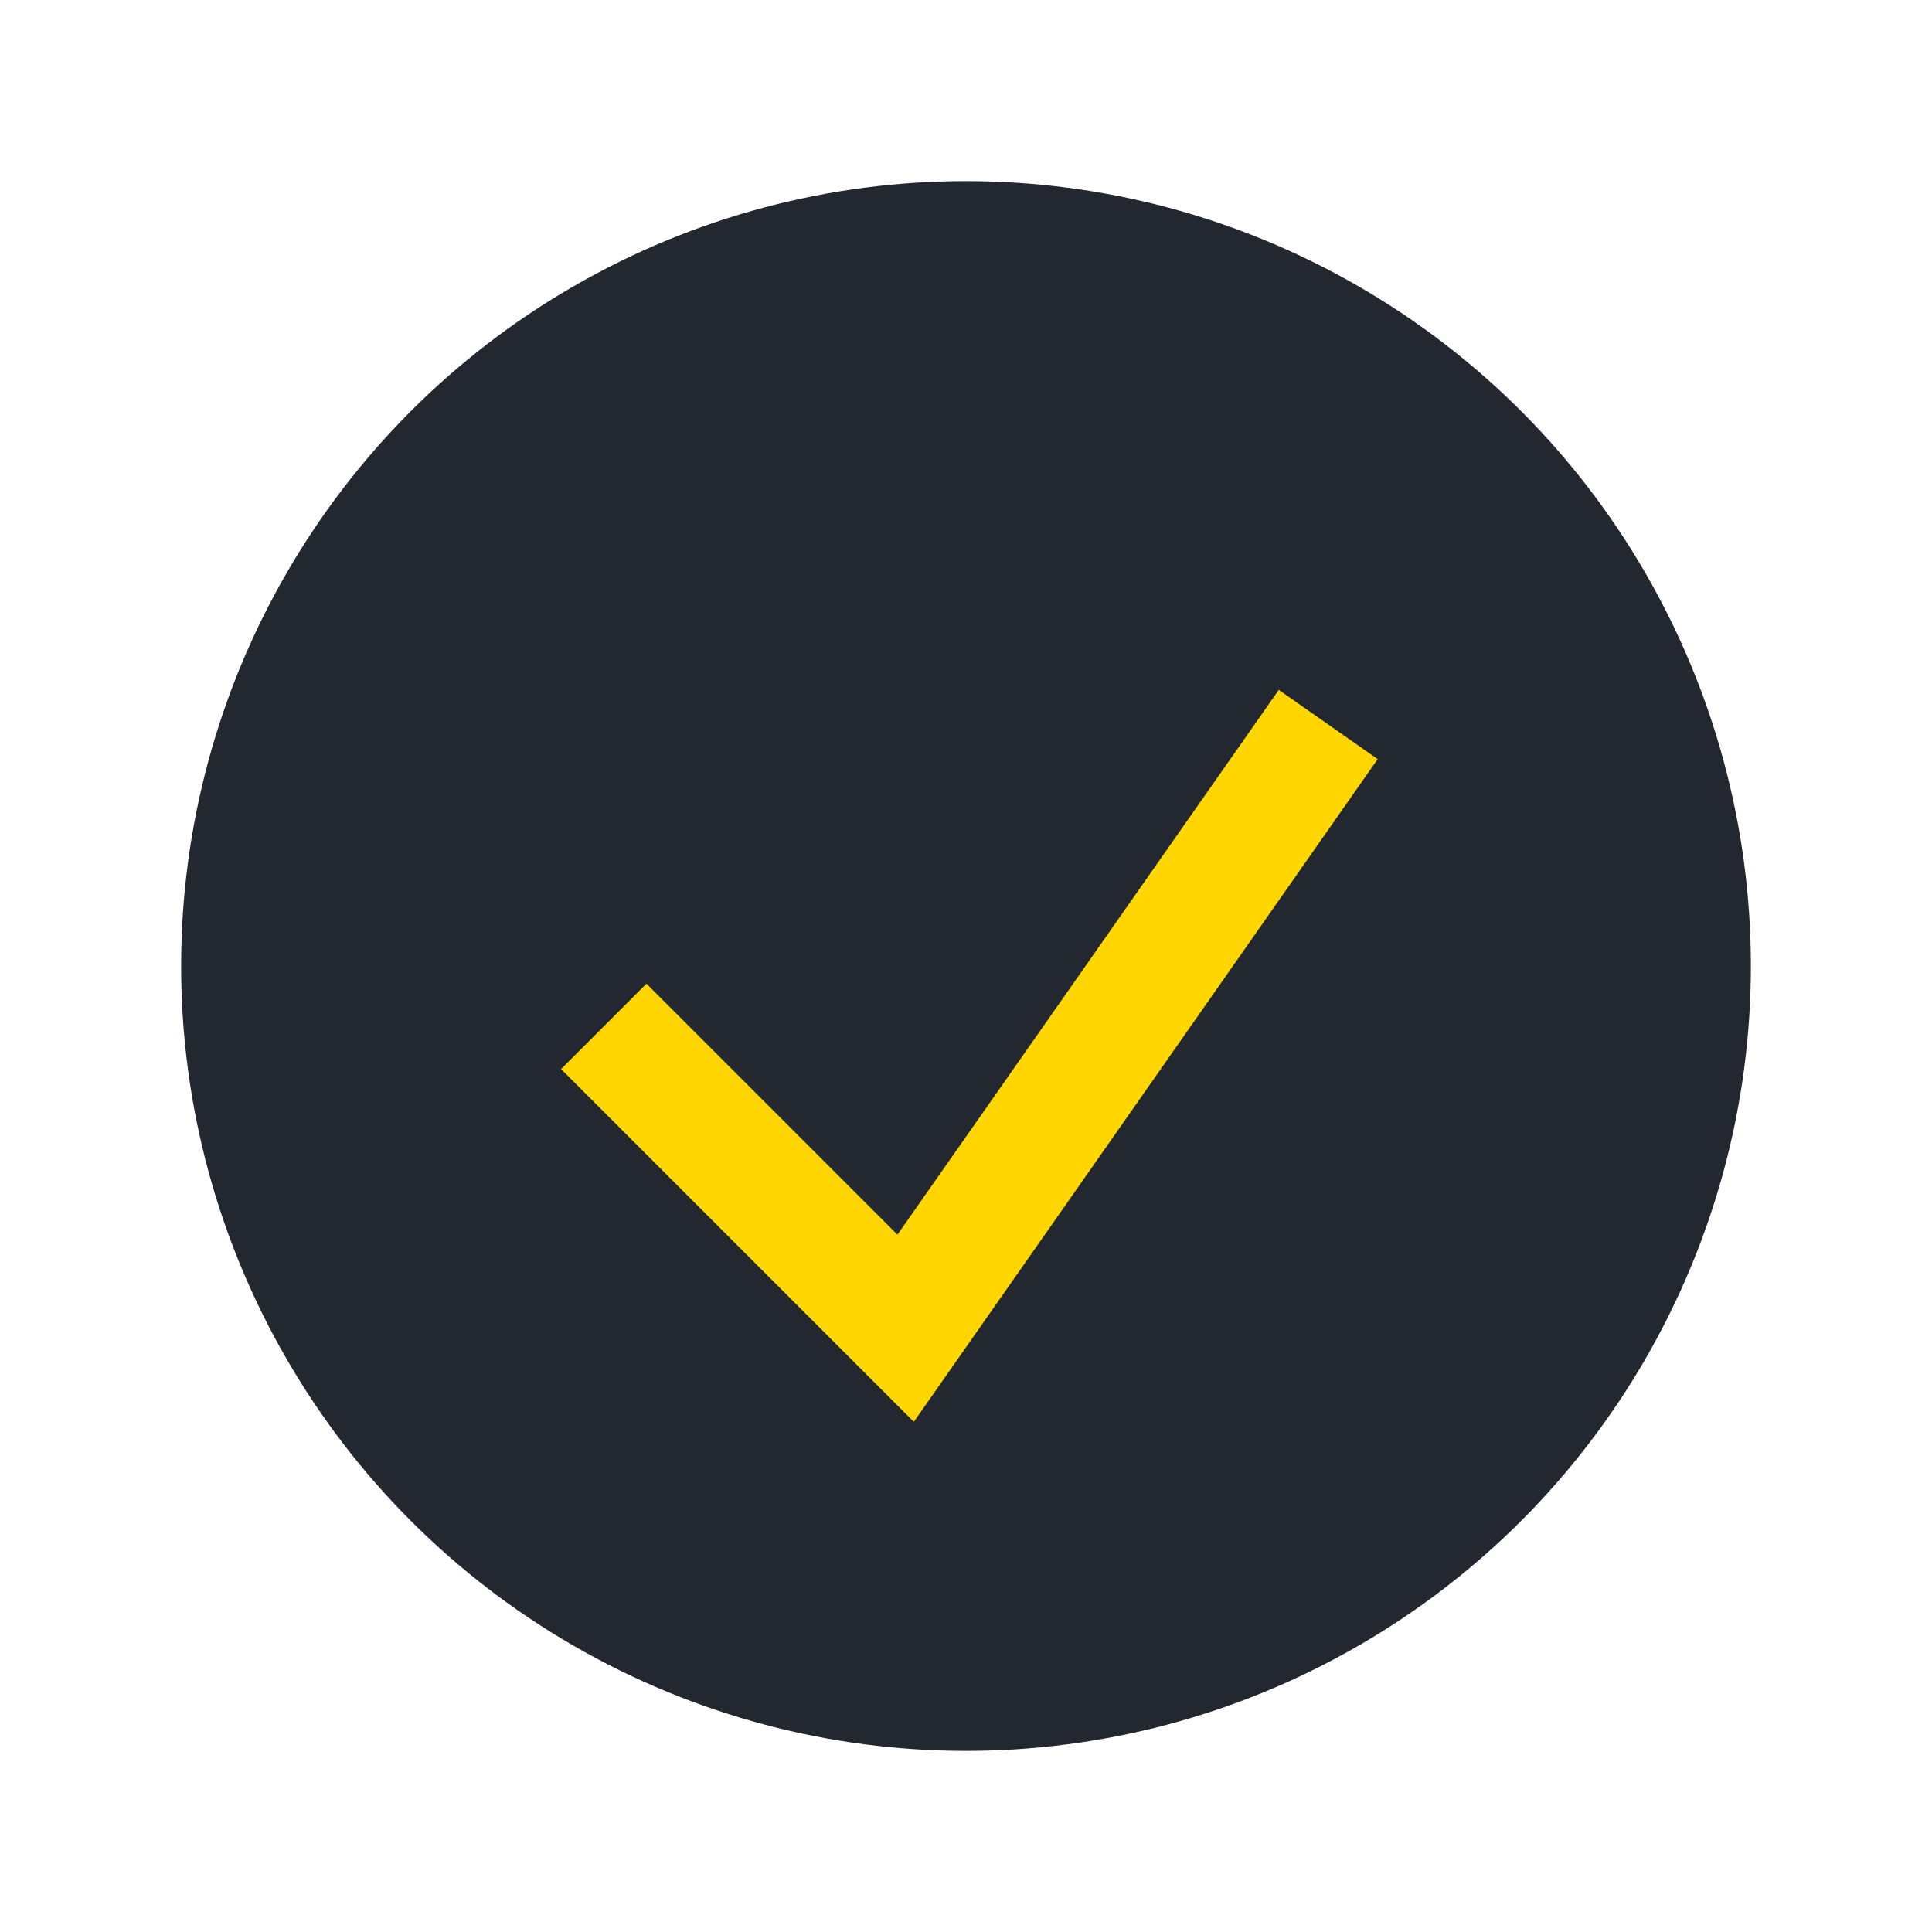
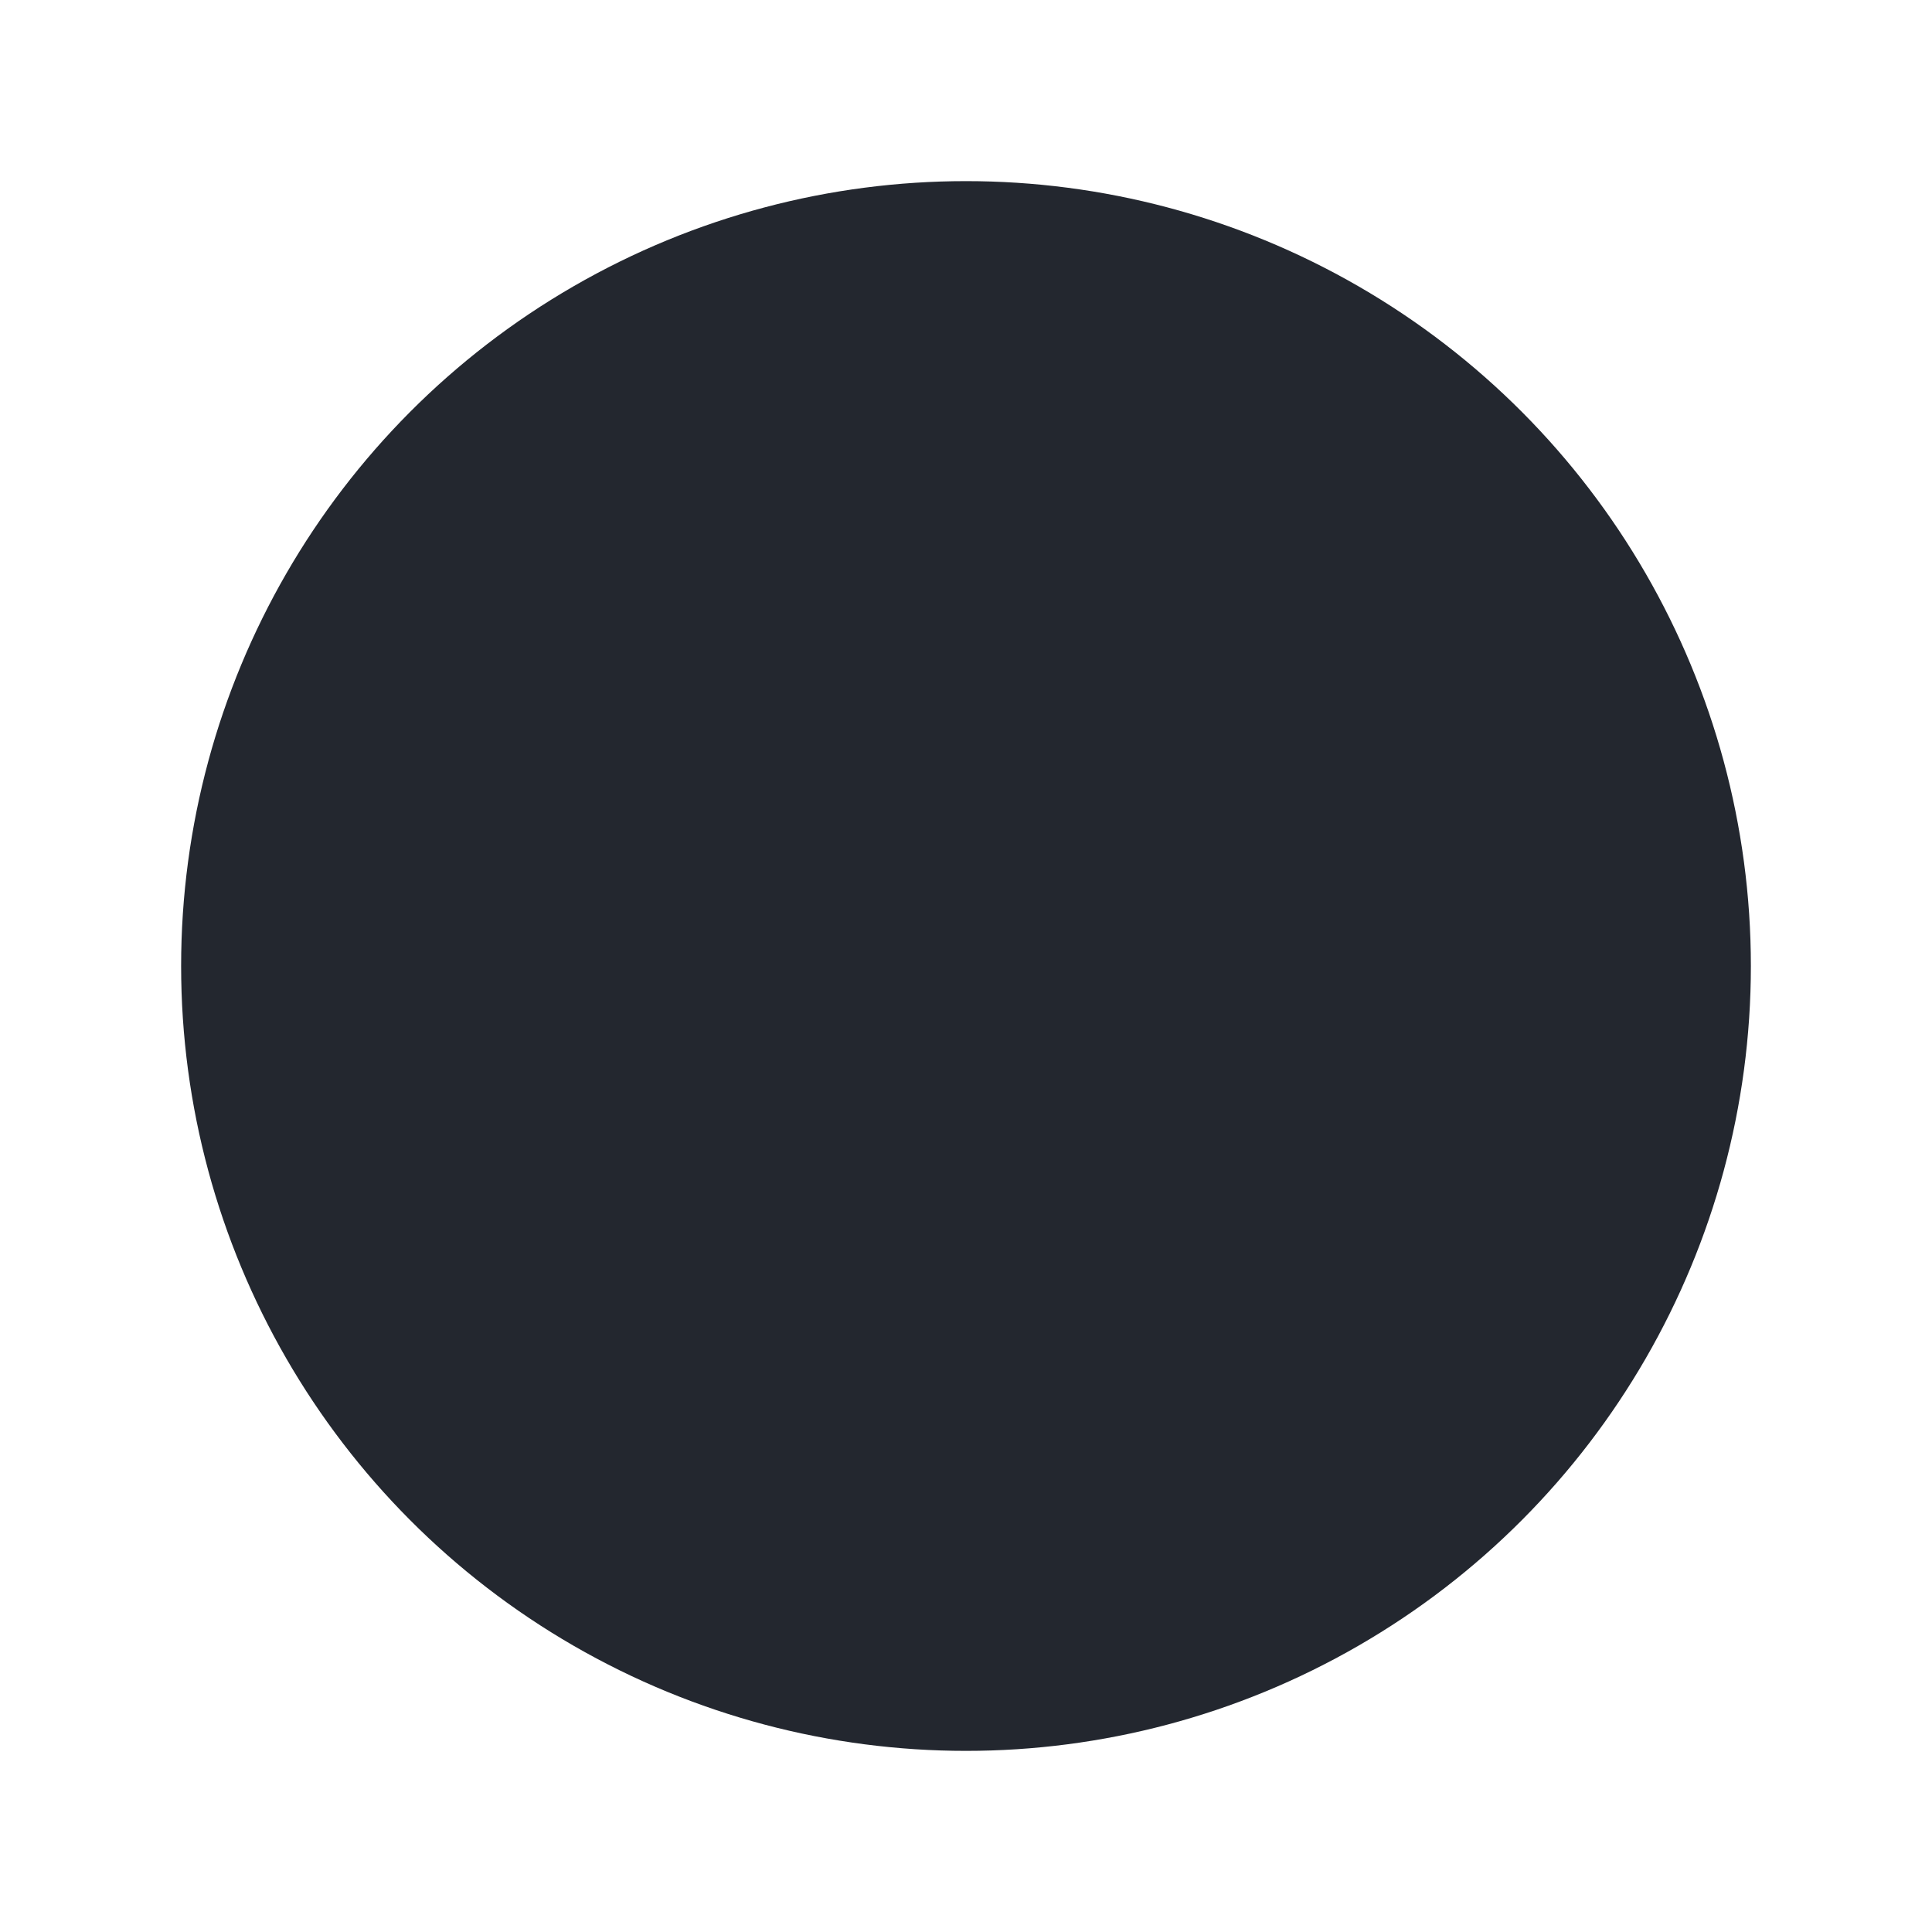
<svg xmlns="http://www.w3.org/2000/svg" width="32" height="32" viewBox="0 0 32 32">
  <circle cx="16" cy="16" r="13" fill="#23272F" />
-   <path d="M10 17l5 5 7-10" stroke="#FFD600" stroke-width="2" fill="none" />
</svg>